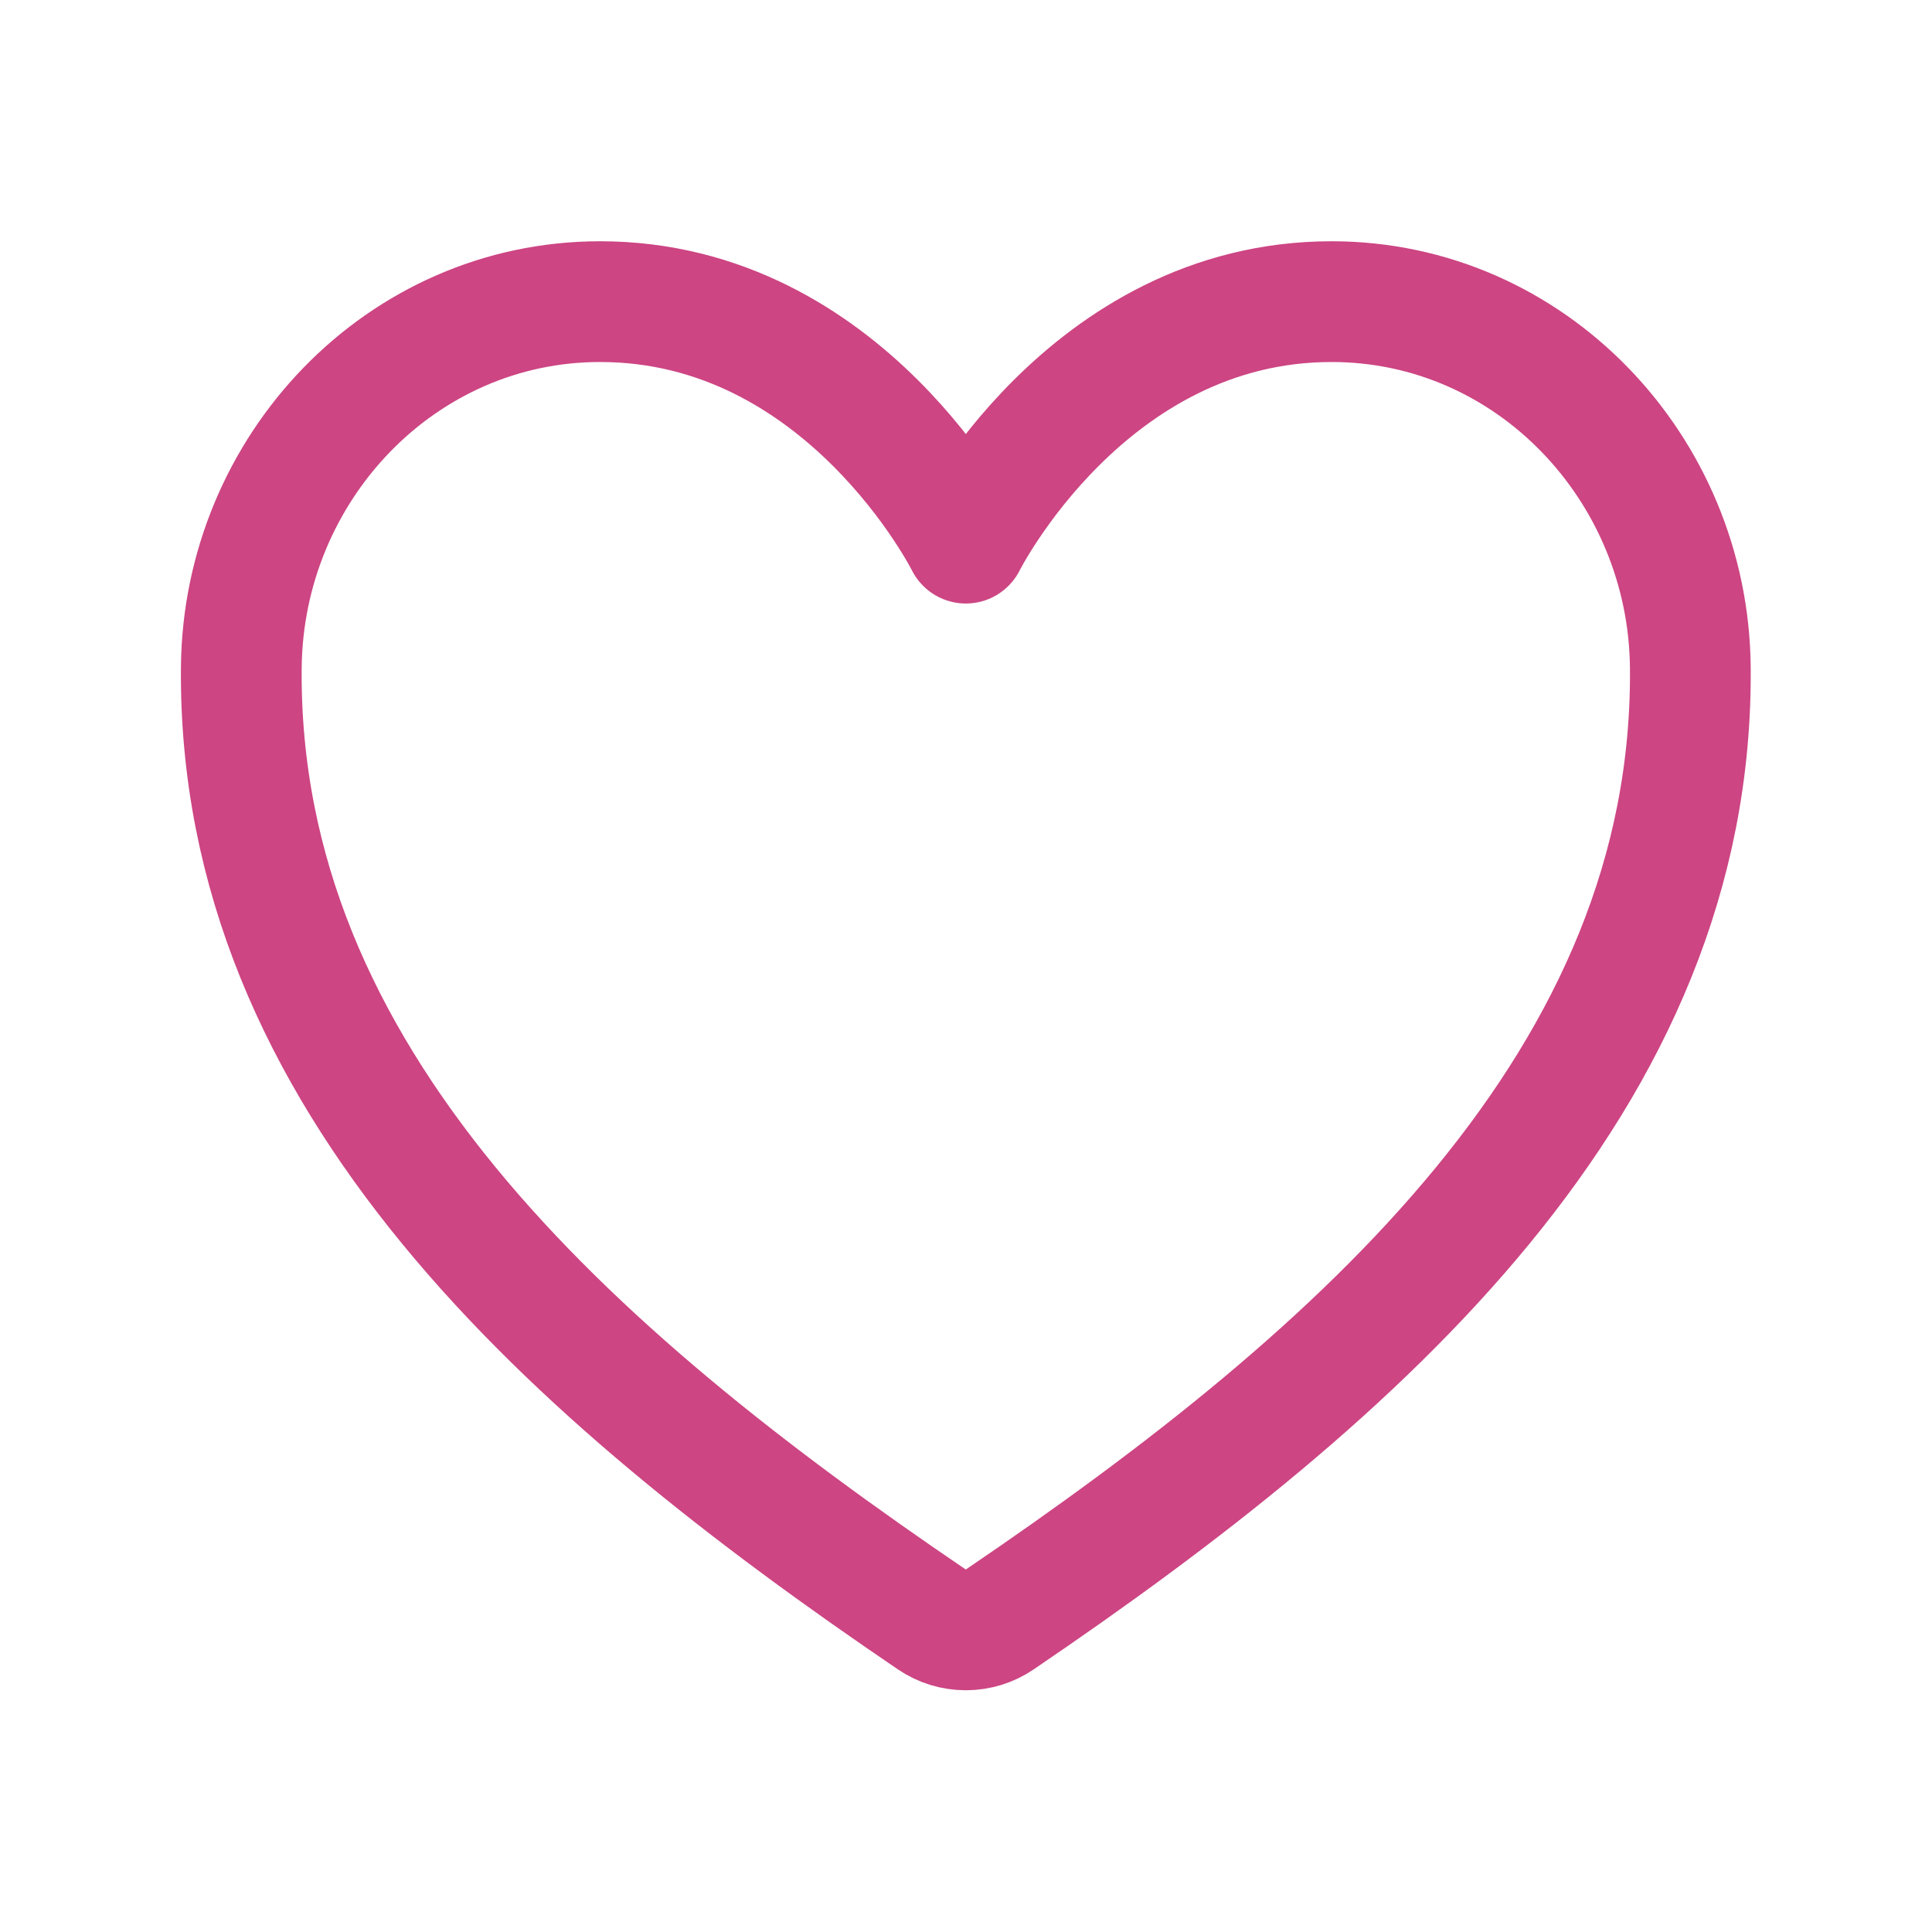
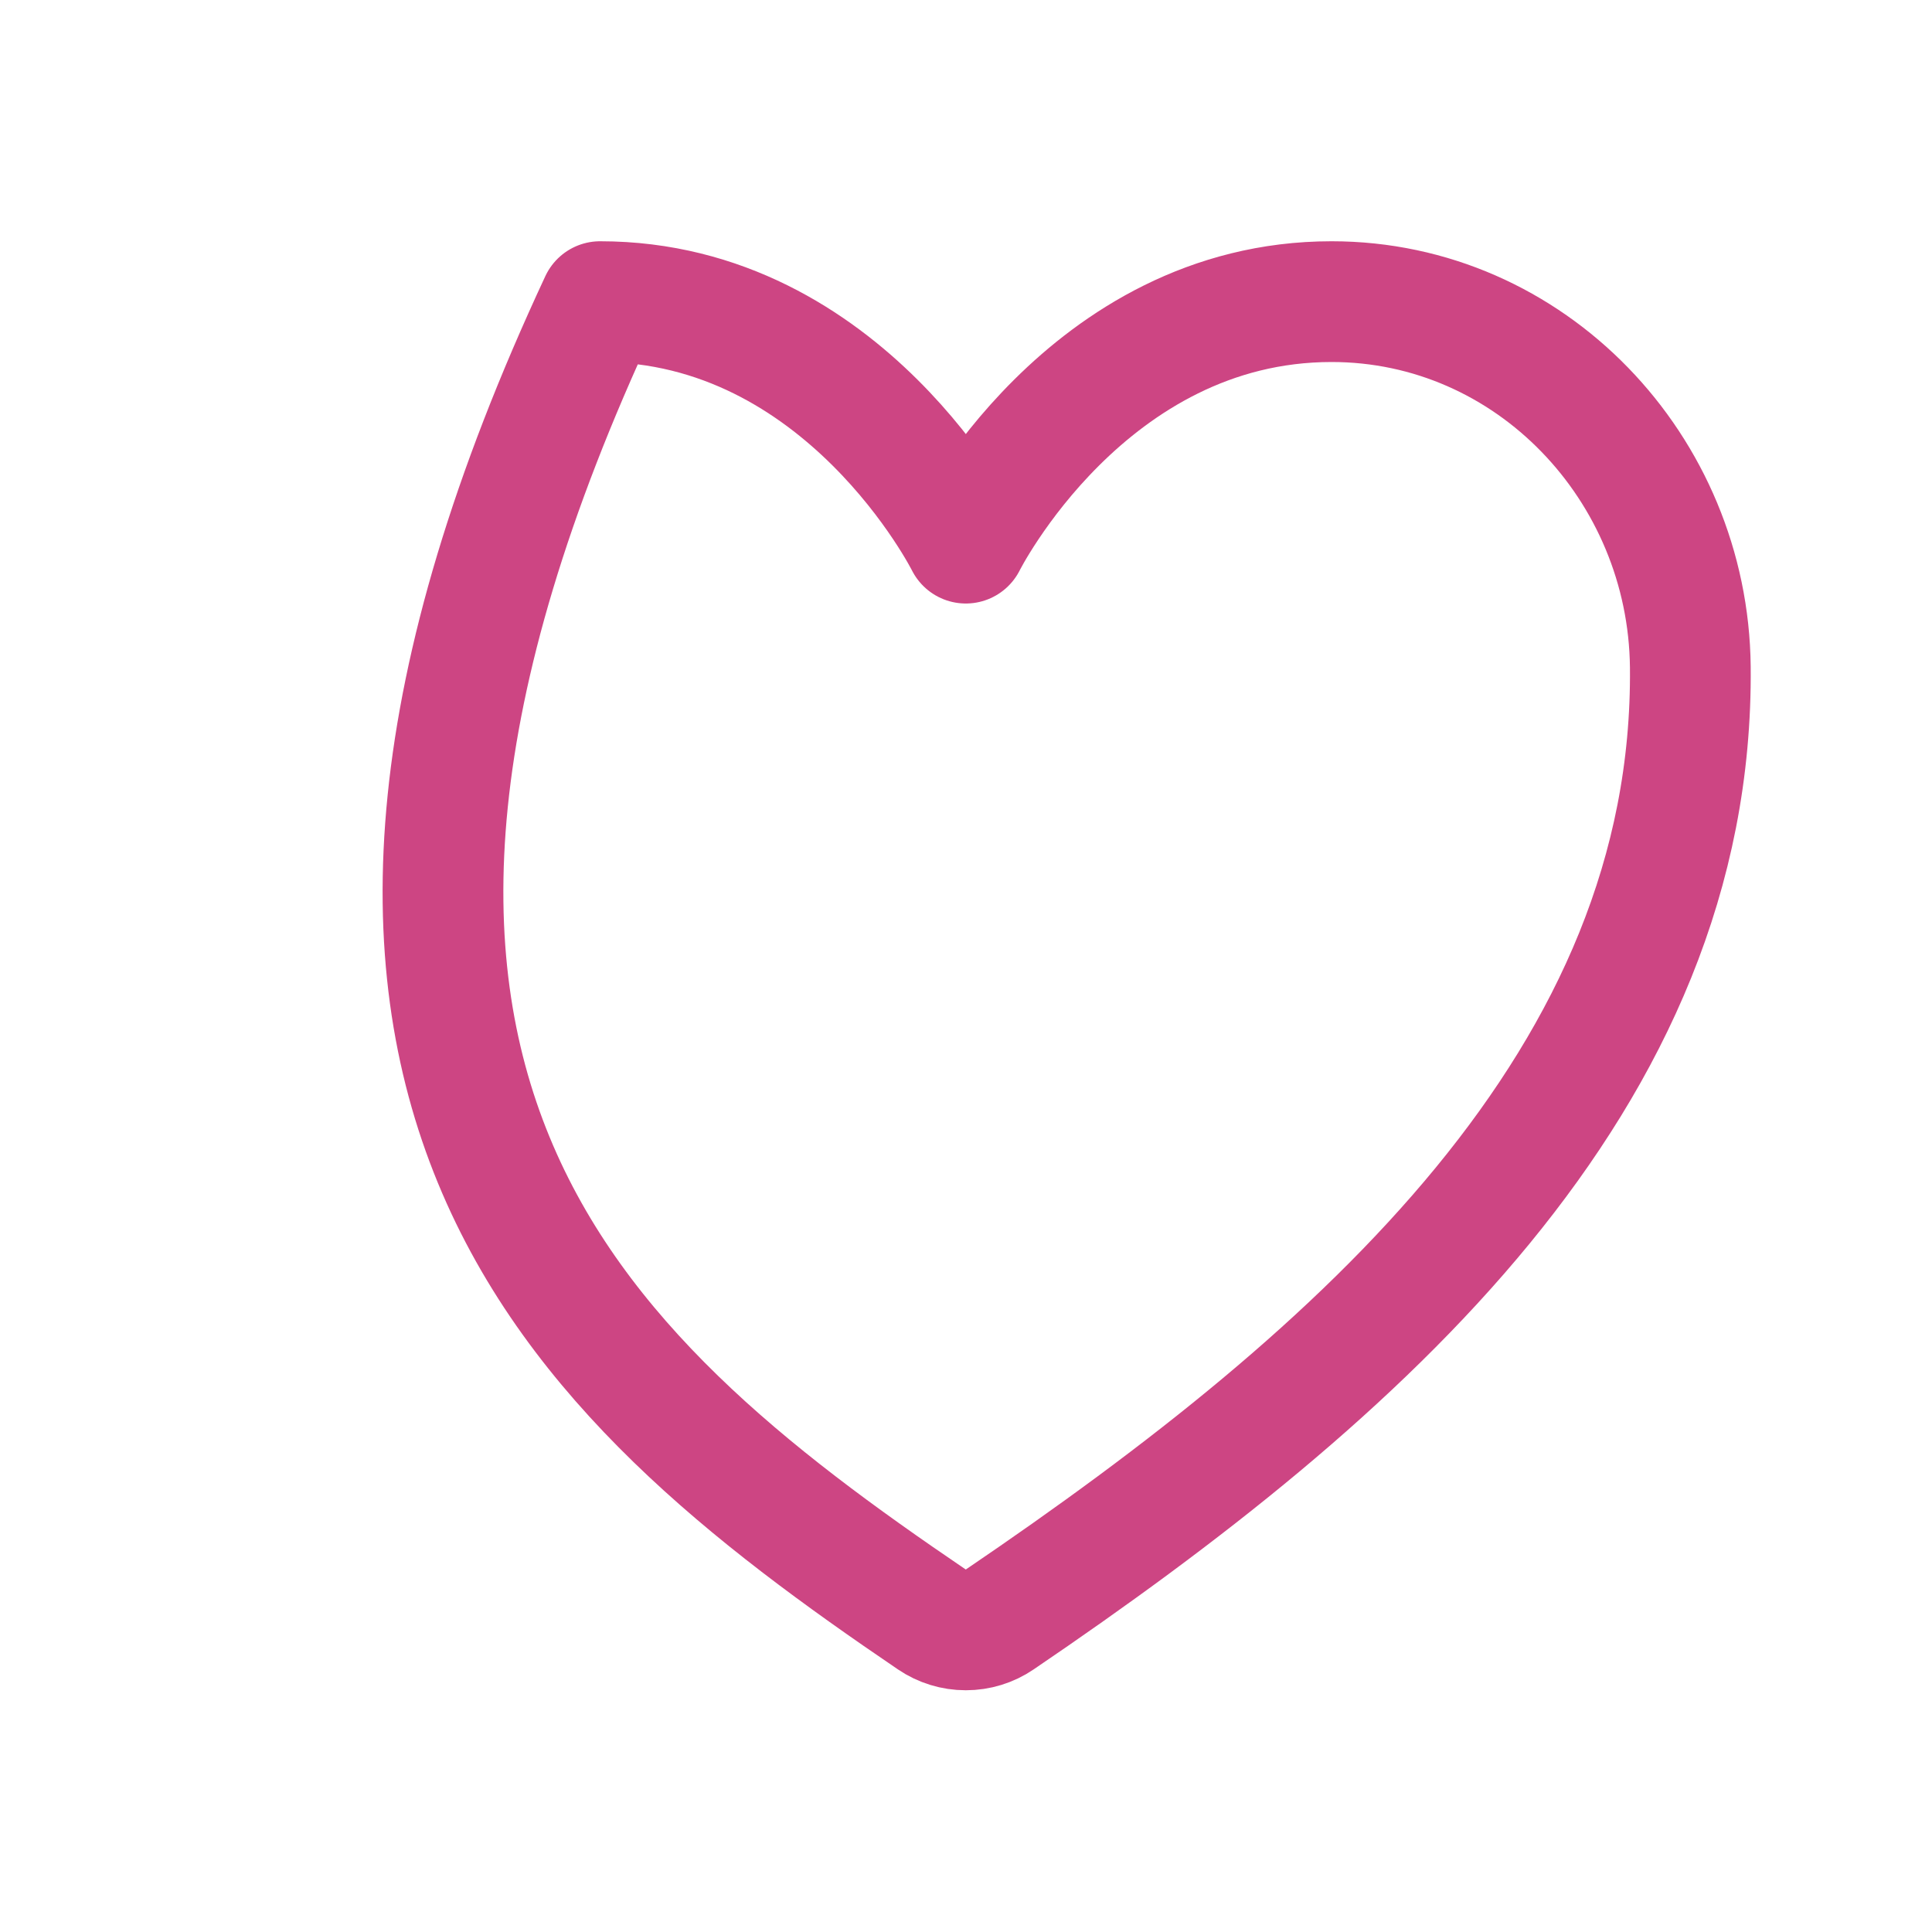
<svg xmlns="http://www.w3.org/2000/svg" width="32" height="32" viewBox="0 0 32 32" fill="none">
-   <path d="M22.055 4.996C17.997 4.996 15.997 8.996 15.997 8.996C15.997 8.996 13.997 4.996 9.939 4.996C6.642 4.996 4.031 7.755 3.997 11.047C3.928 17.88 9.418 22.739 15.434 26.823C15.6 26.936 15.796 26.996 15.997 26.996C16.198 26.996 16.394 26.936 16.559 26.823C22.576 22.739 28.065 17.88 27.997 11.047C27.963 7.755 25.352 4.996 22.055 4.996Z" stroke="#CD4583" stroke-width="2" stroke-linecap="round" stroke-linejoin="round" />
+   <path d="M22.055 4.996C17.997 4.996 15.997 8.996 15.997 8.996C15.997 8.996 13.997 4.996 9.939 4.996C3.928 17.88 9.418 22.739 15.434 26.823C15.6 26.936 15.796 26.996 15.997 26.996C16.198 26.996 16.394 26.936 16.559 26.823C22.576 22.739 28.065 17.88 27.997 11.047C27.963 7.755 25.352 4.996 22.055 4.996Z" stroke="#CD4583" stroke-width="2" stroke-linecap="round" stroke-linejoin="round" />
</svg>